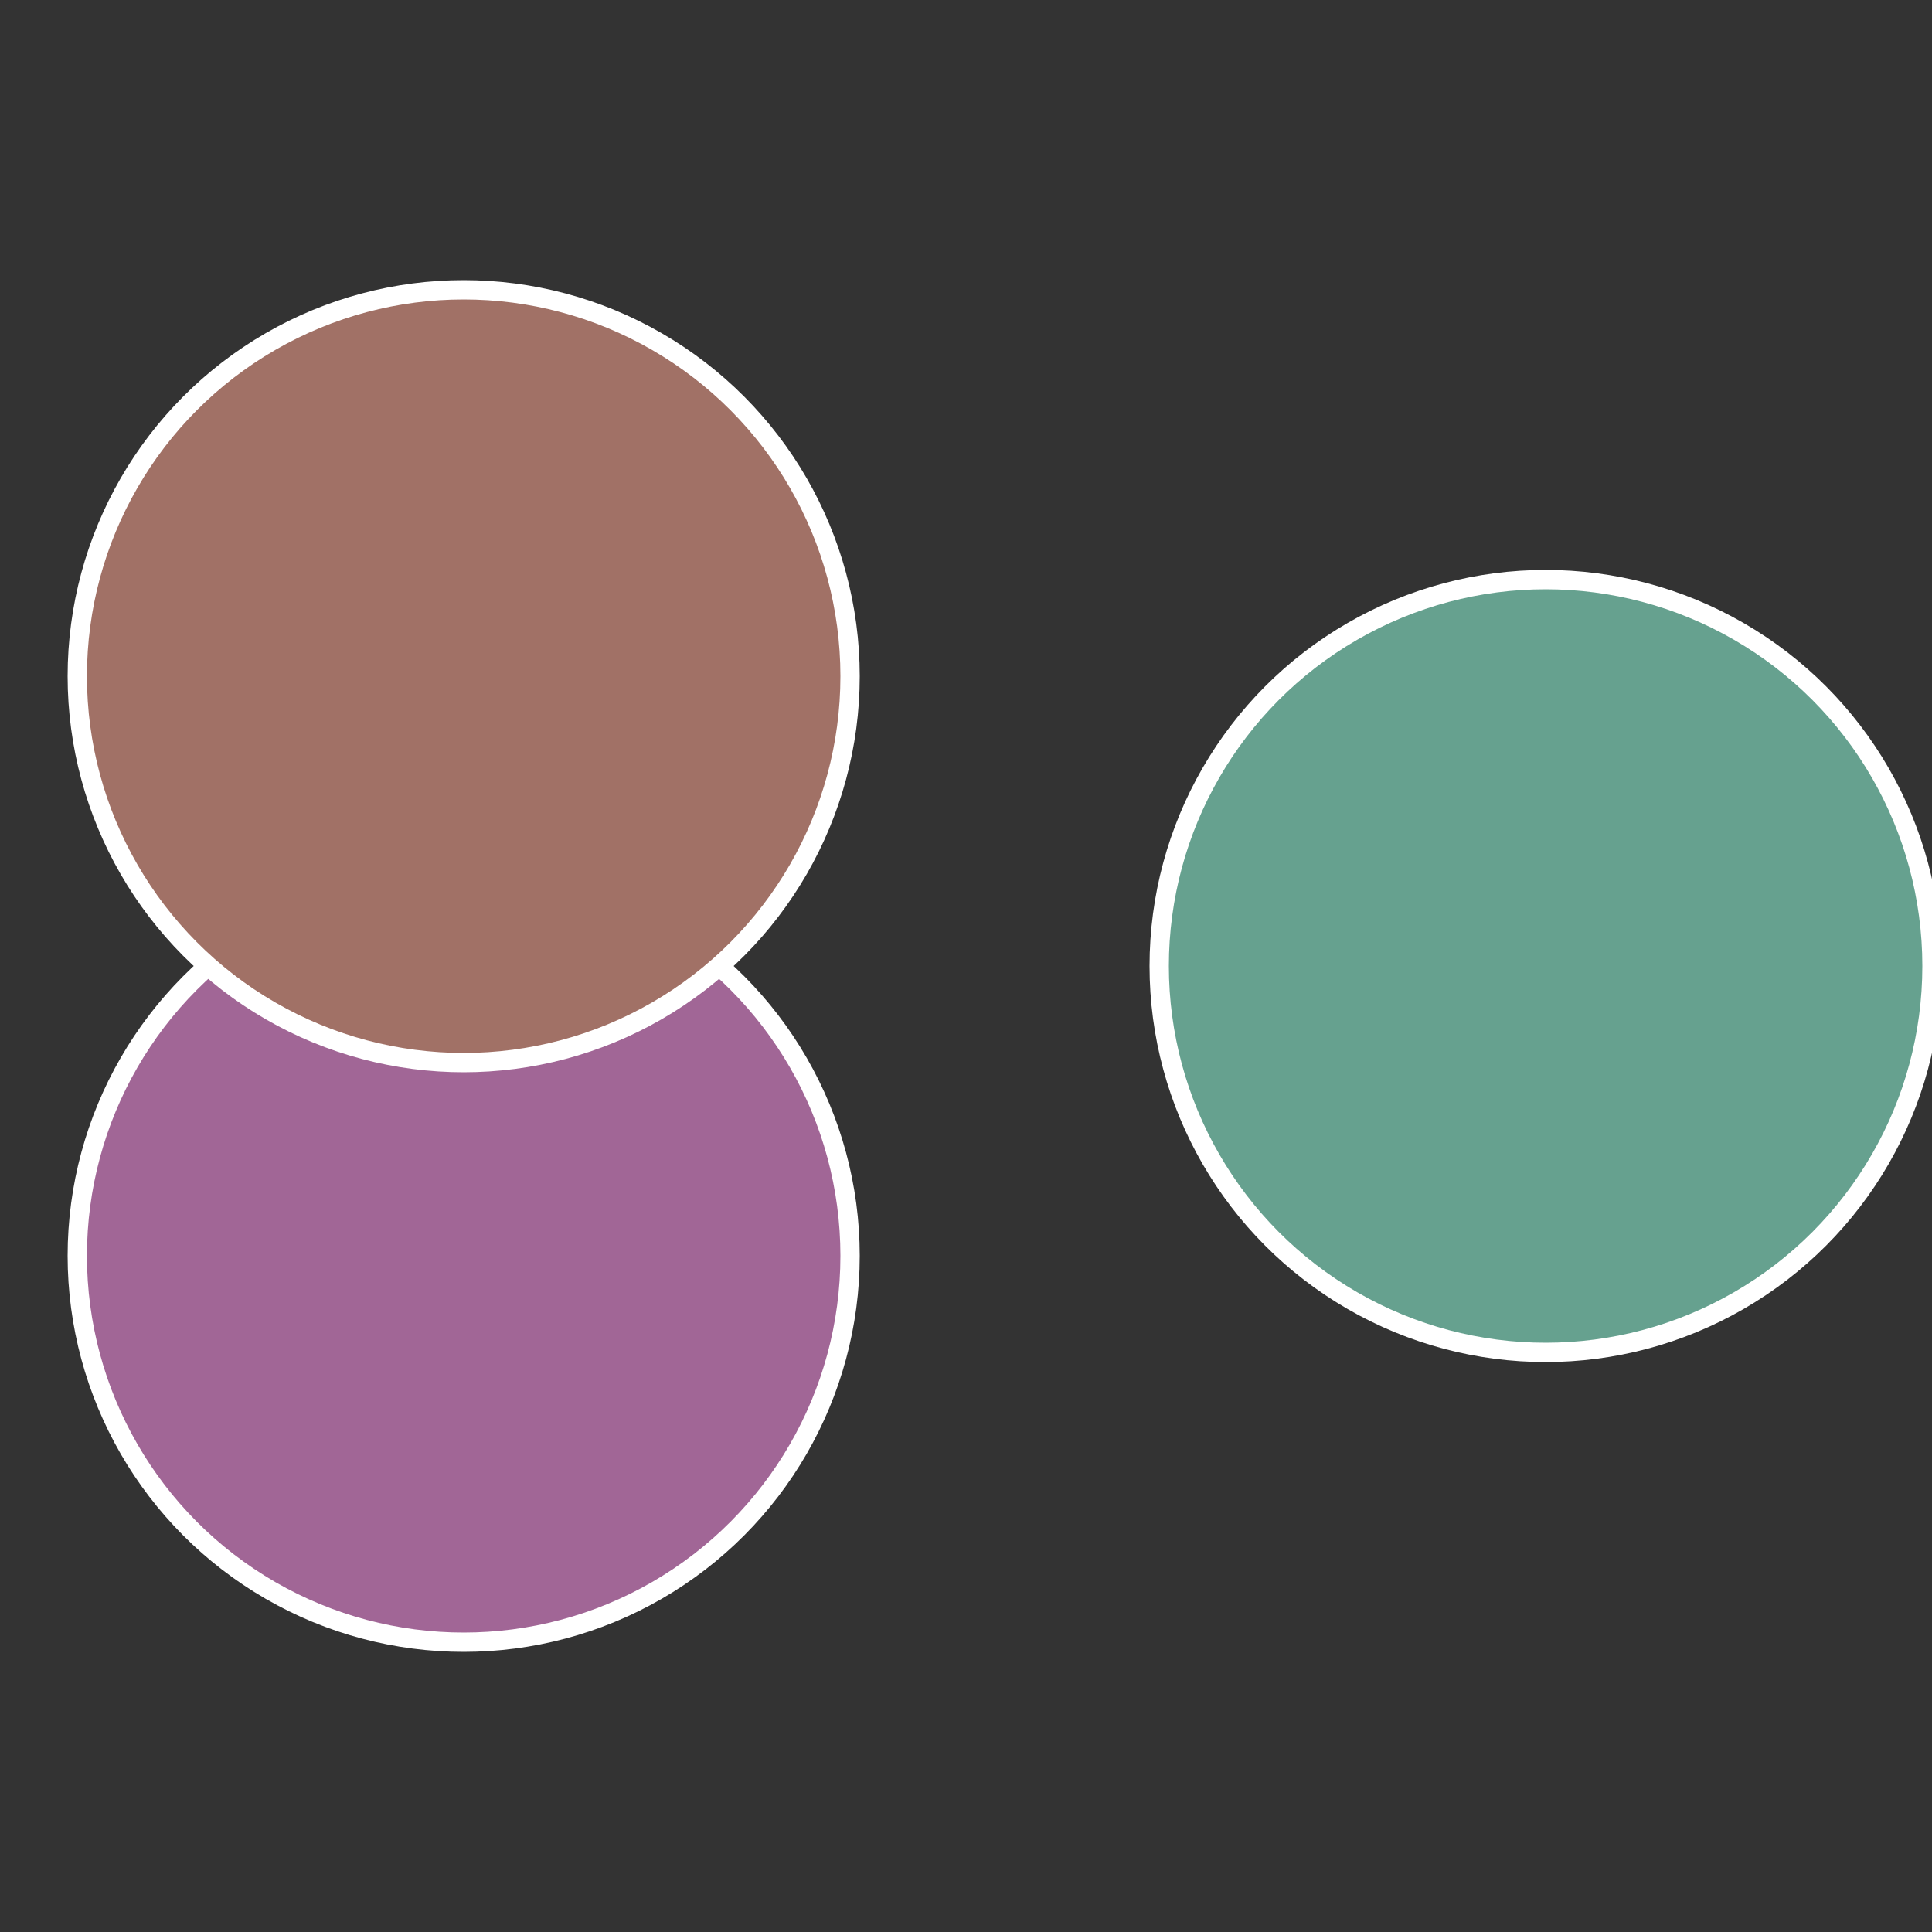
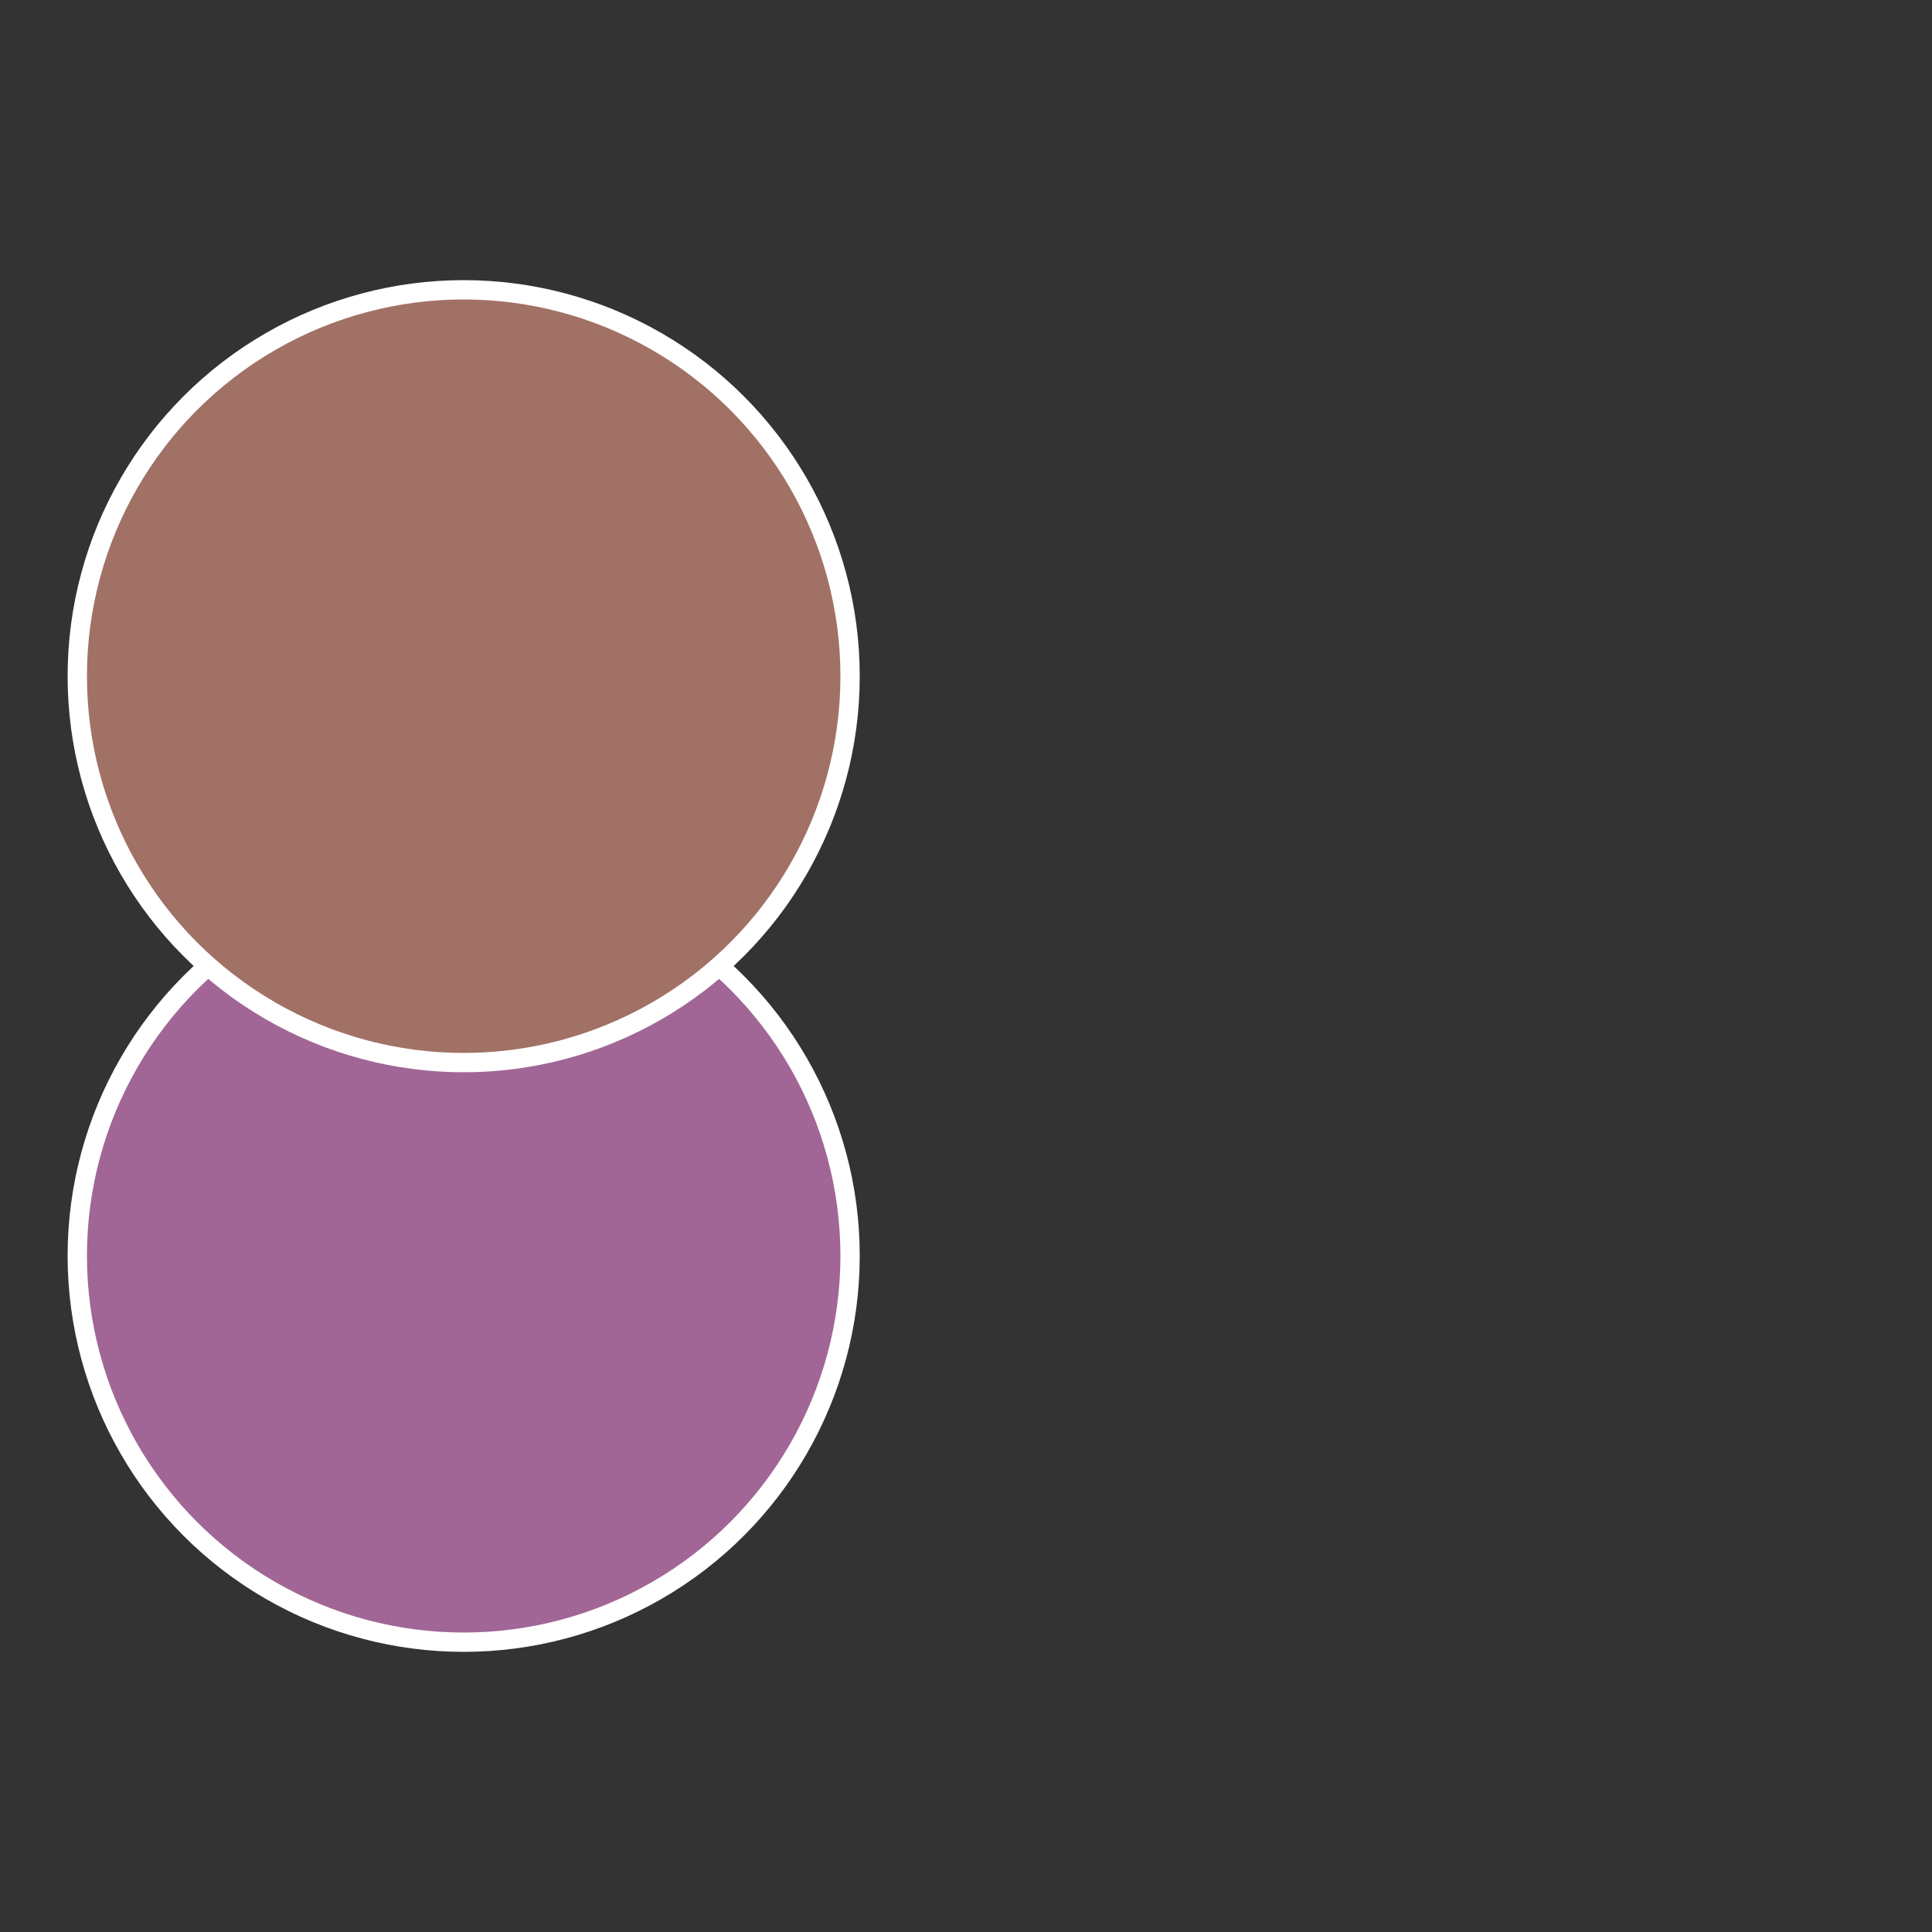
<svg xmlns="http://www.w3.org/2000/svg" width="500" height="500" viewBox="-1 -1 2 2">
  <rect x="-1" y="-1" width="2" height="2" fill="#333333" stroke="none" />
-   <circle cx="0.6" cy="0" r="0.4" fill="#66a18f" stroke="#fff" stroke-width="1%" />
  <circle cx="-0.52" cy="0.3" r="0.4" fill="#a16696" stroke="#fff" stroke-width="1%" />
  <circle cx="-0.52" cy="-0.3" r="0.4" fill="#a17166" stroke="#fff" stroke-width="1%" />
</svg>